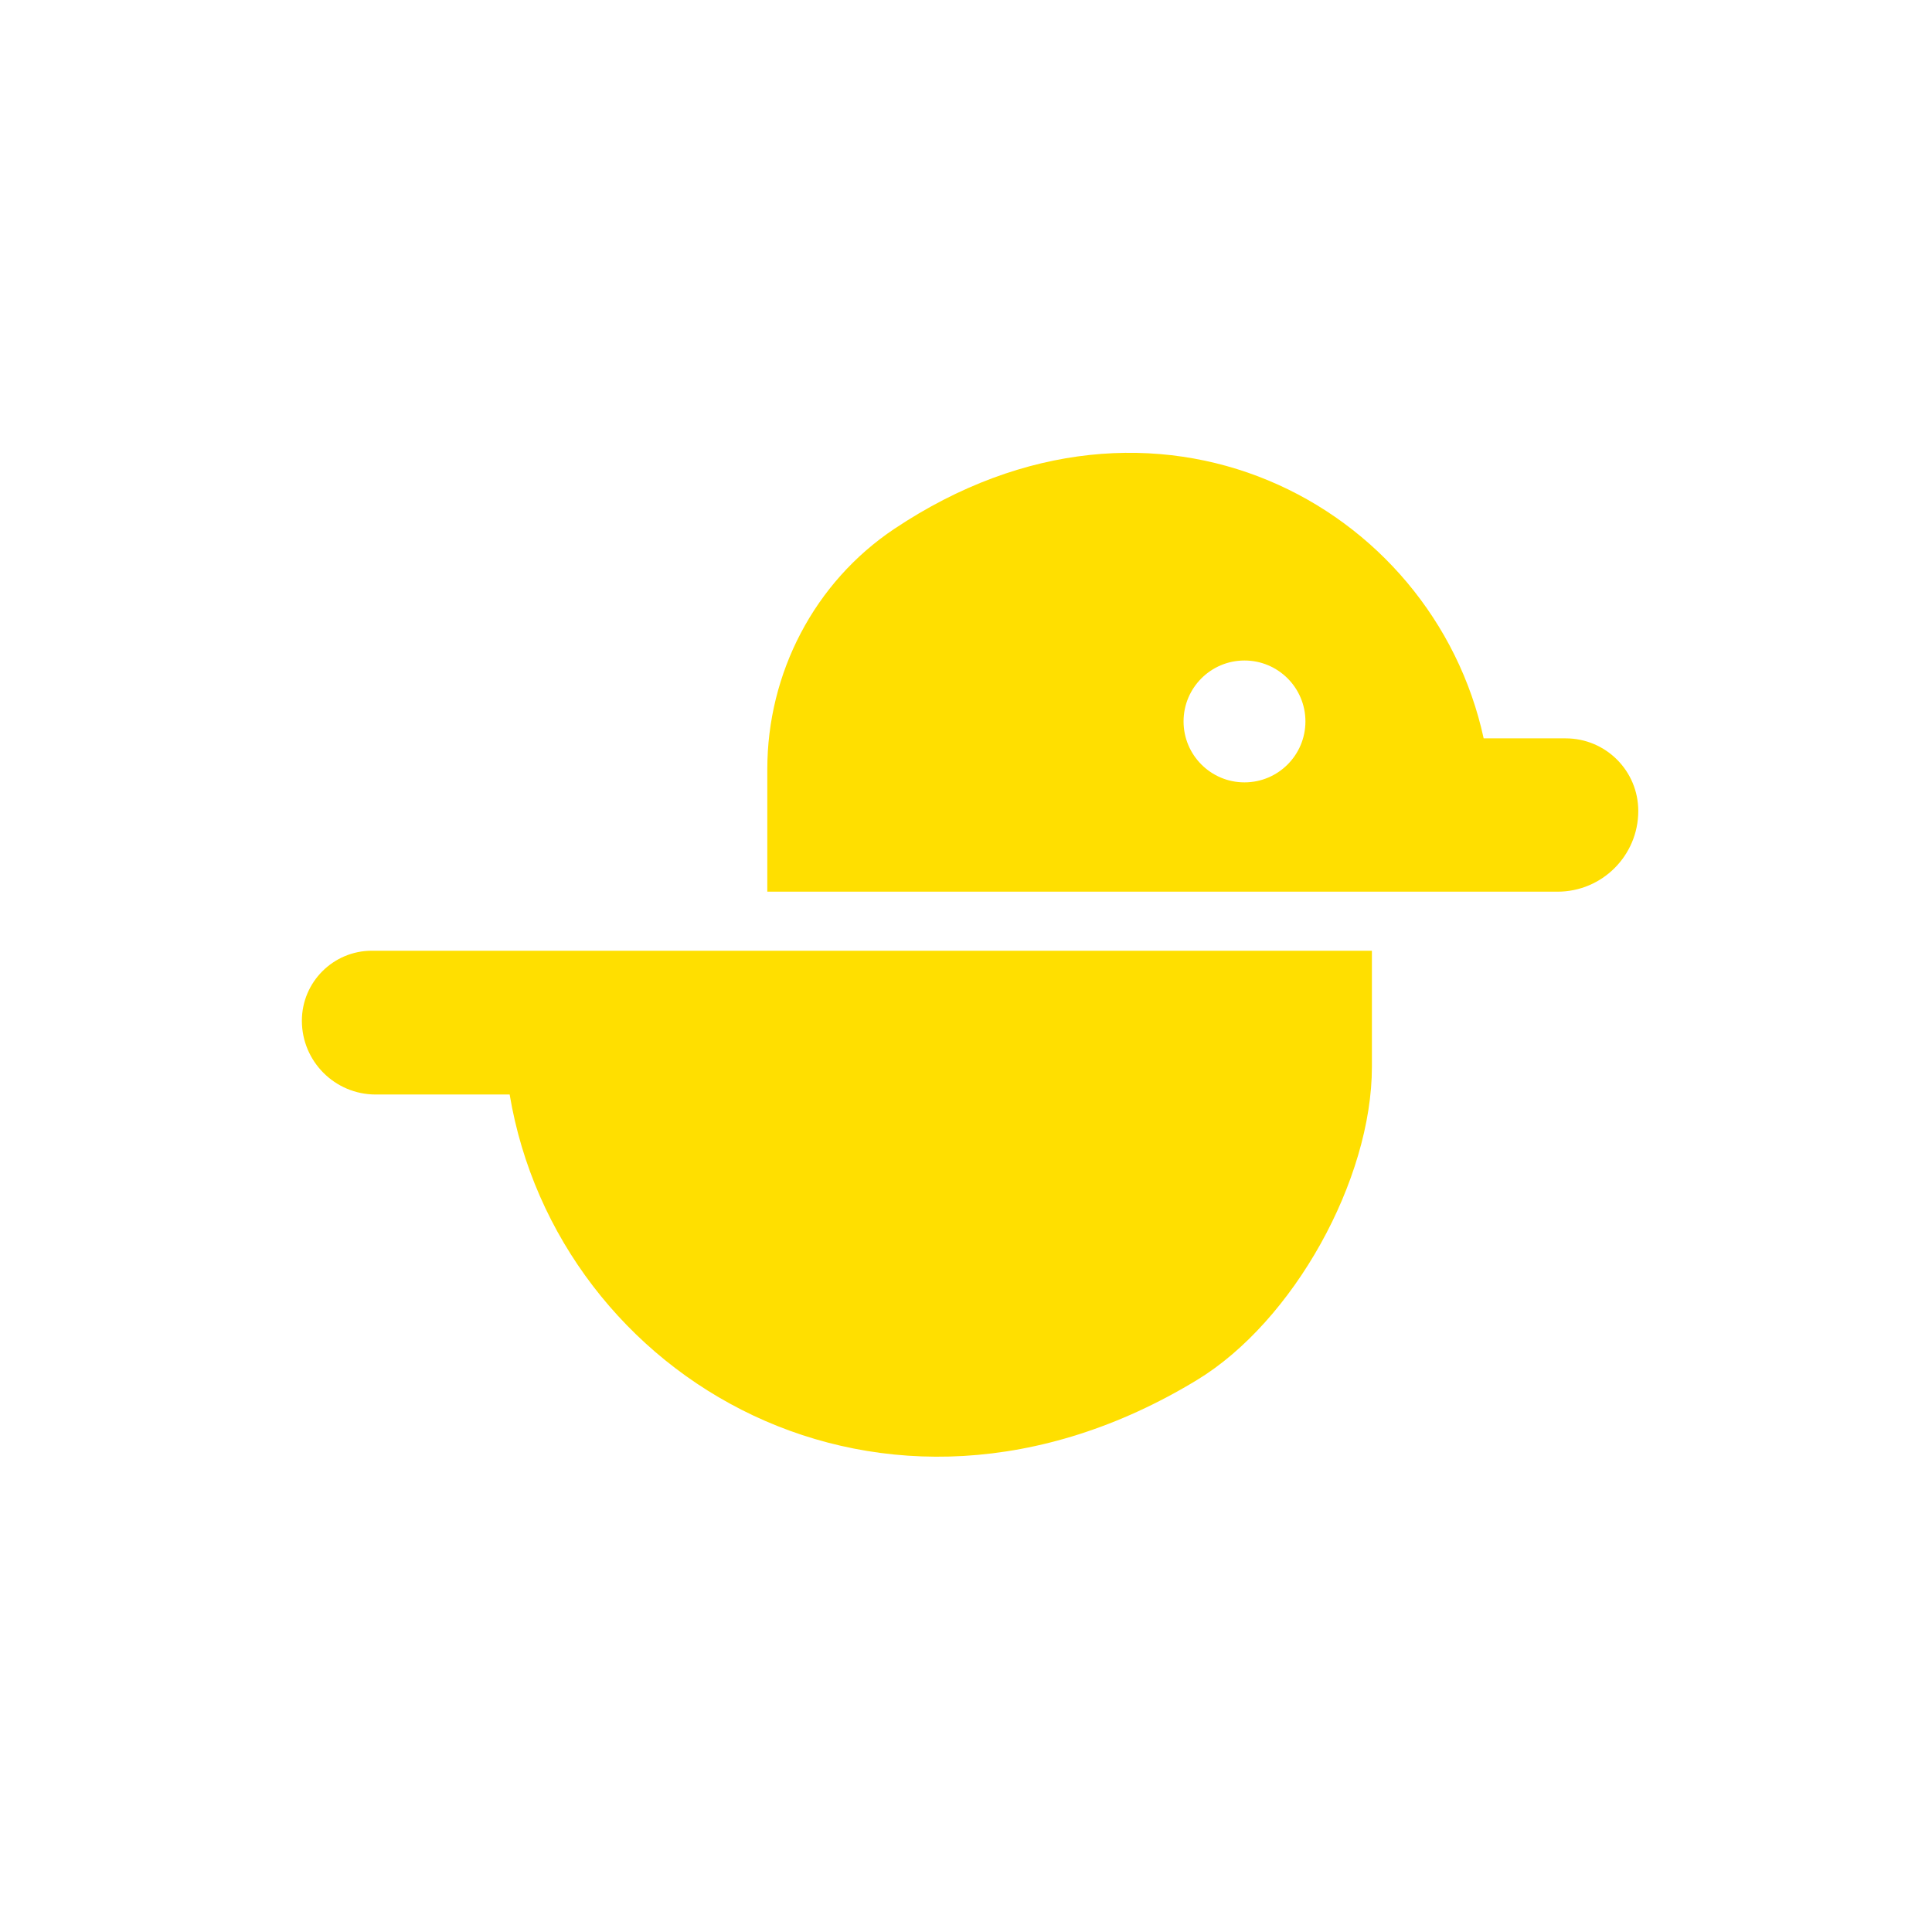
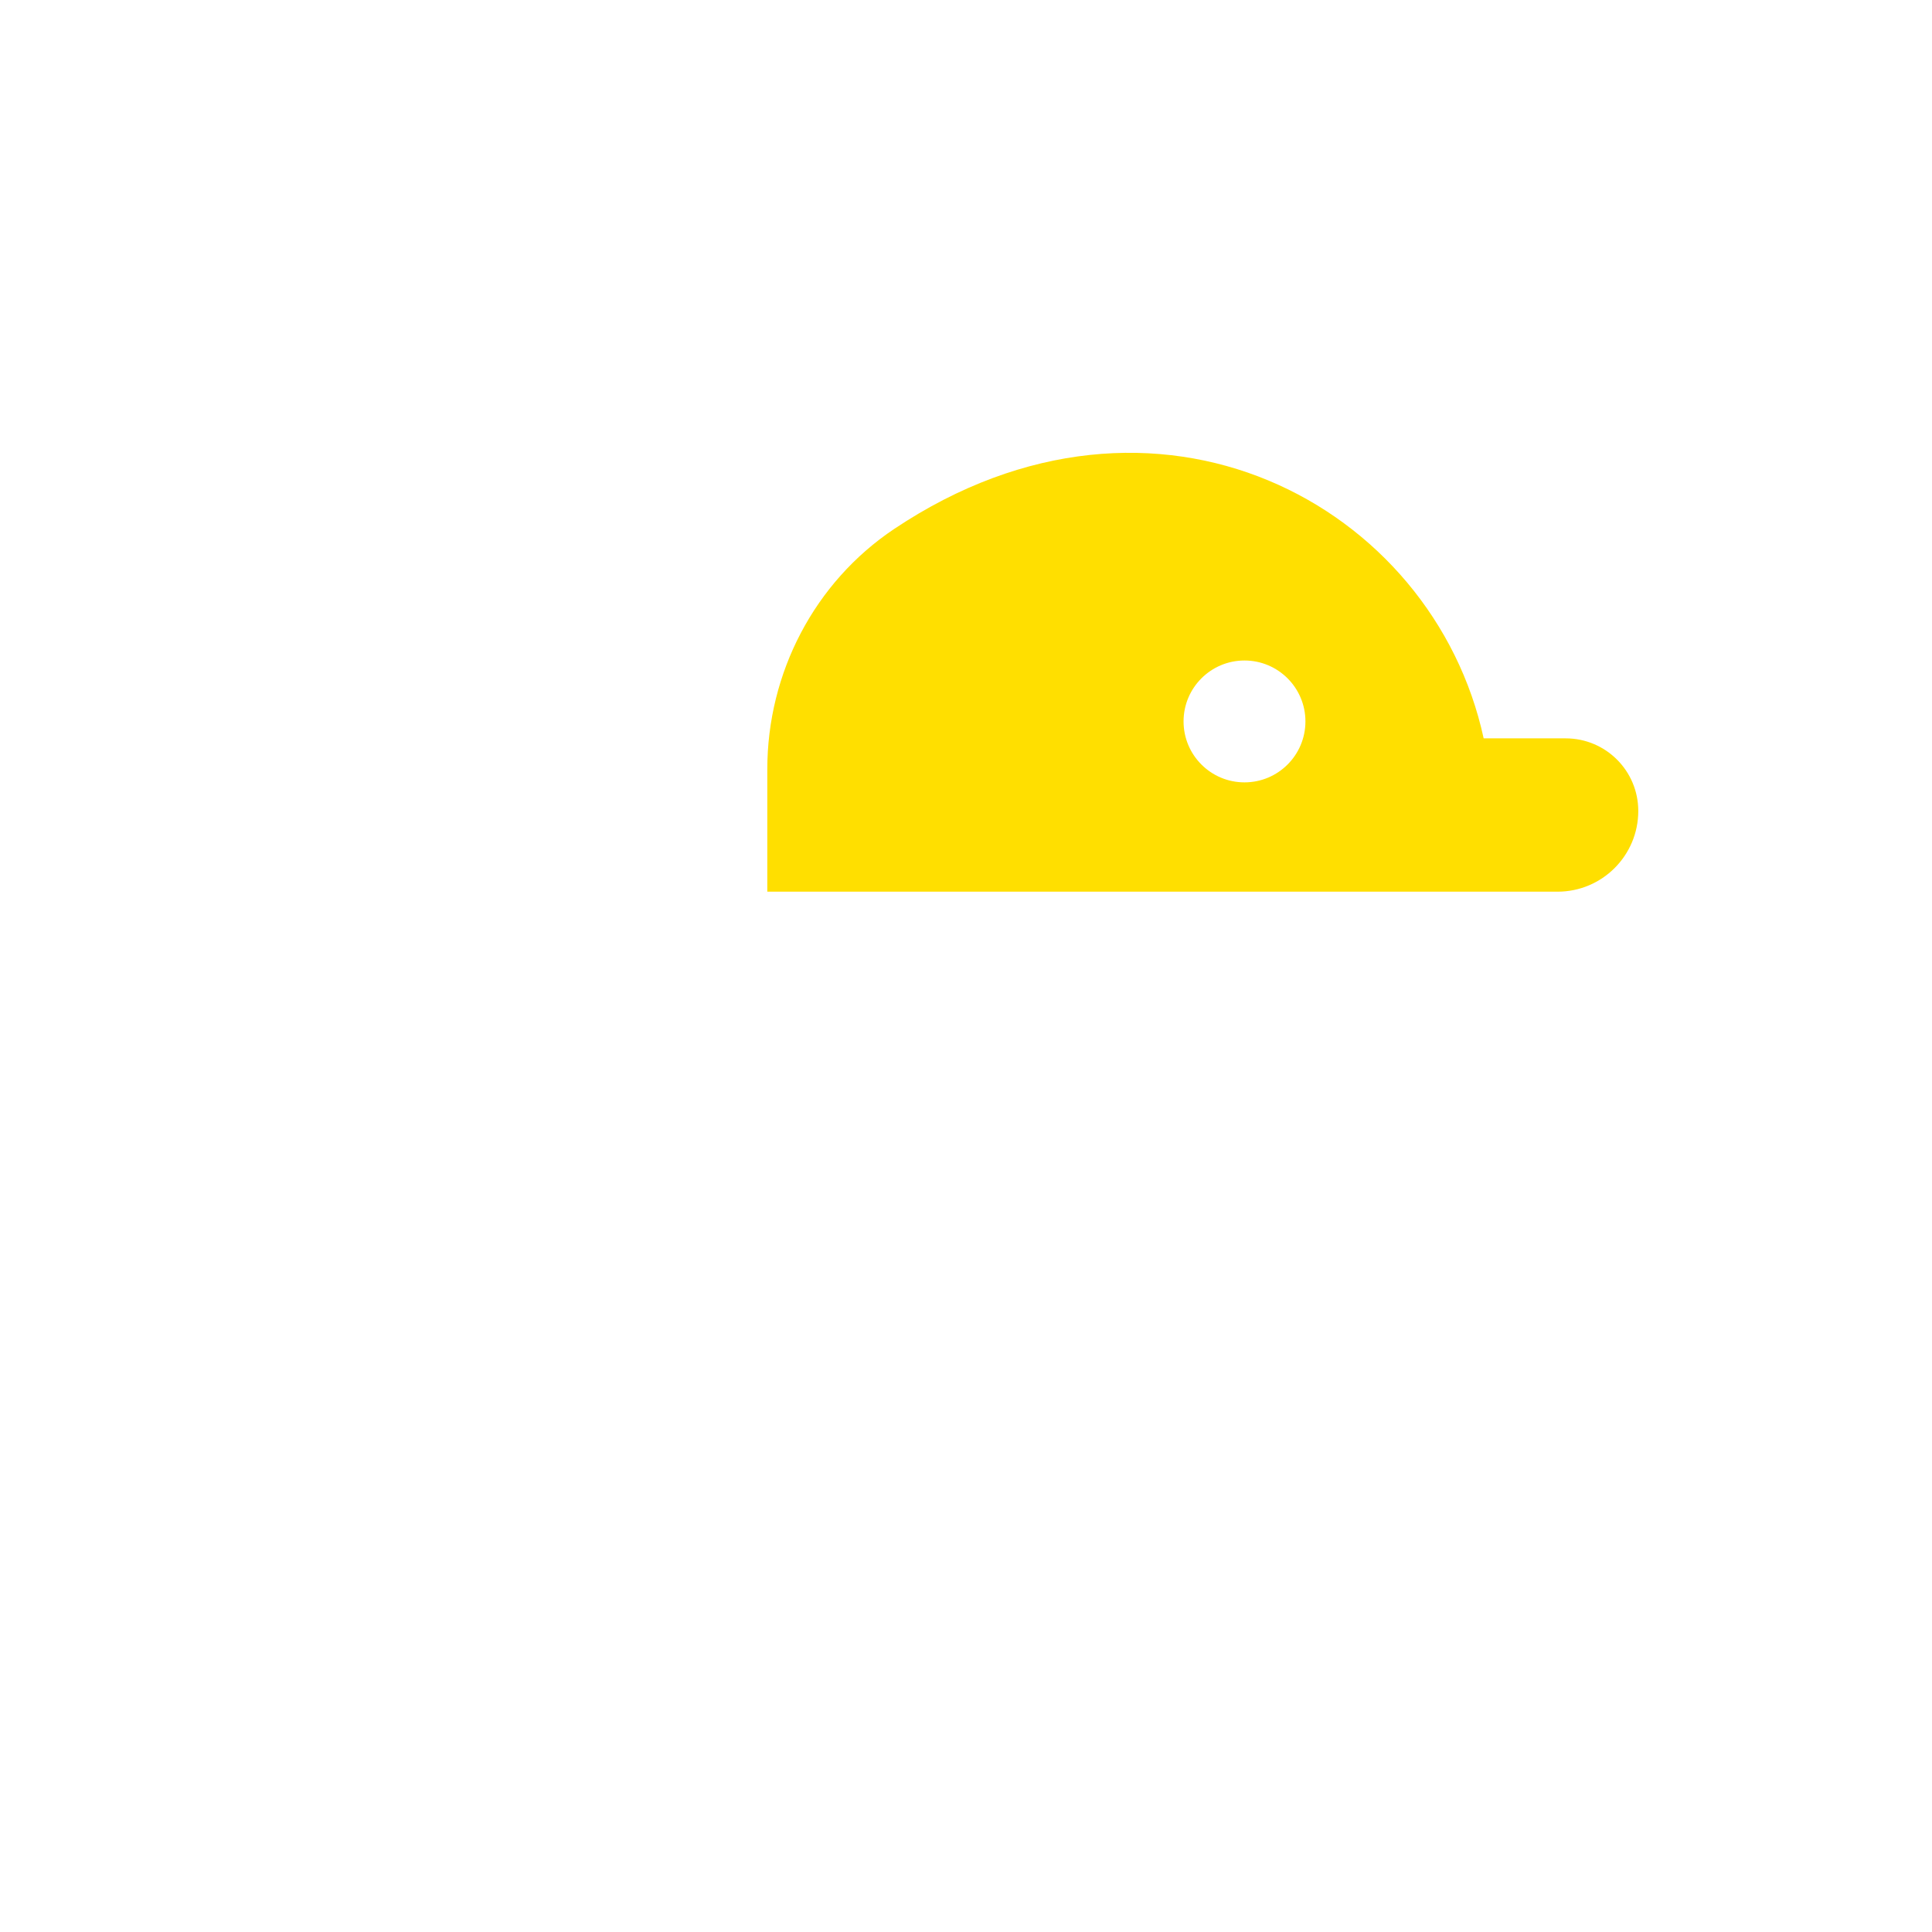
<svg xmlns="http://www.w3.org/2000/svg" width="64" height="64" viewBox="0 0 64 64" fill="none">
-   <path d="M16.68 31.494H12.319C11.037 31.494 10 32.535 10 33.813C10 35.161 11.095 36.257 12.444 36.257H16.883C18.461 45.684 29.241 52.037 39.651 45.715C42.85 43.771 45.446 39.082 45.446 35.341V31.494H16.684H16.68Z" fill="#FFDF00" />
  <path d="M49.149 24.463C47.473 16.716 38.298 11.727 29.627 17.518C26.977 19.288 25.418 22.297 25.418 25.481V29.538H51.596C53.073 29.538 54.27 28.341 54.27 26.864C54.27 25.535 53.194 24.459 51.865 24.459H49.149V24.463ZM41.225 25.917C40.111 25.917 39.207 25.013 39.207 23.898C39.207 22.784 40.111 21.88 41.225 21.88C42.34 21.88 43.244 22.784 43.244 23.898C43.244 25.013 42.34 25.917 41.225 25.917Z" fill="#FFDF00" />
</svg>